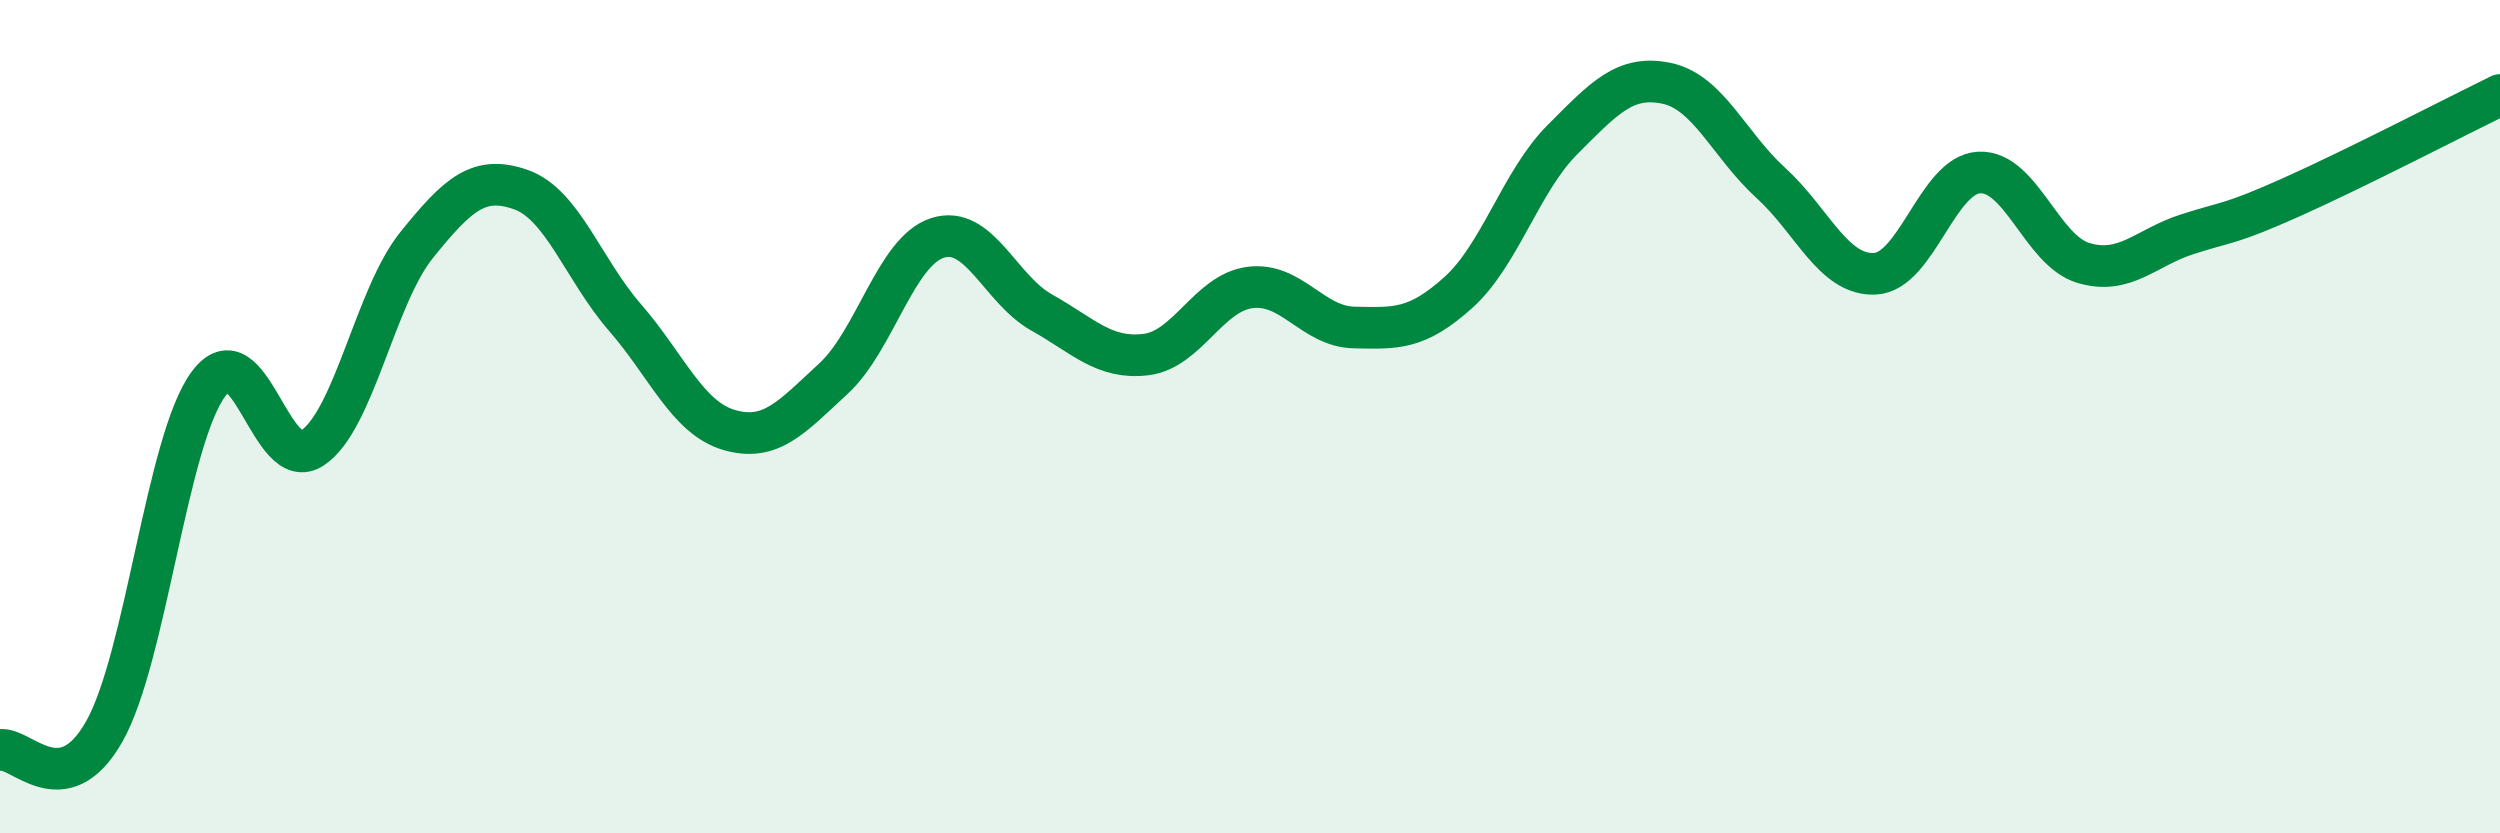
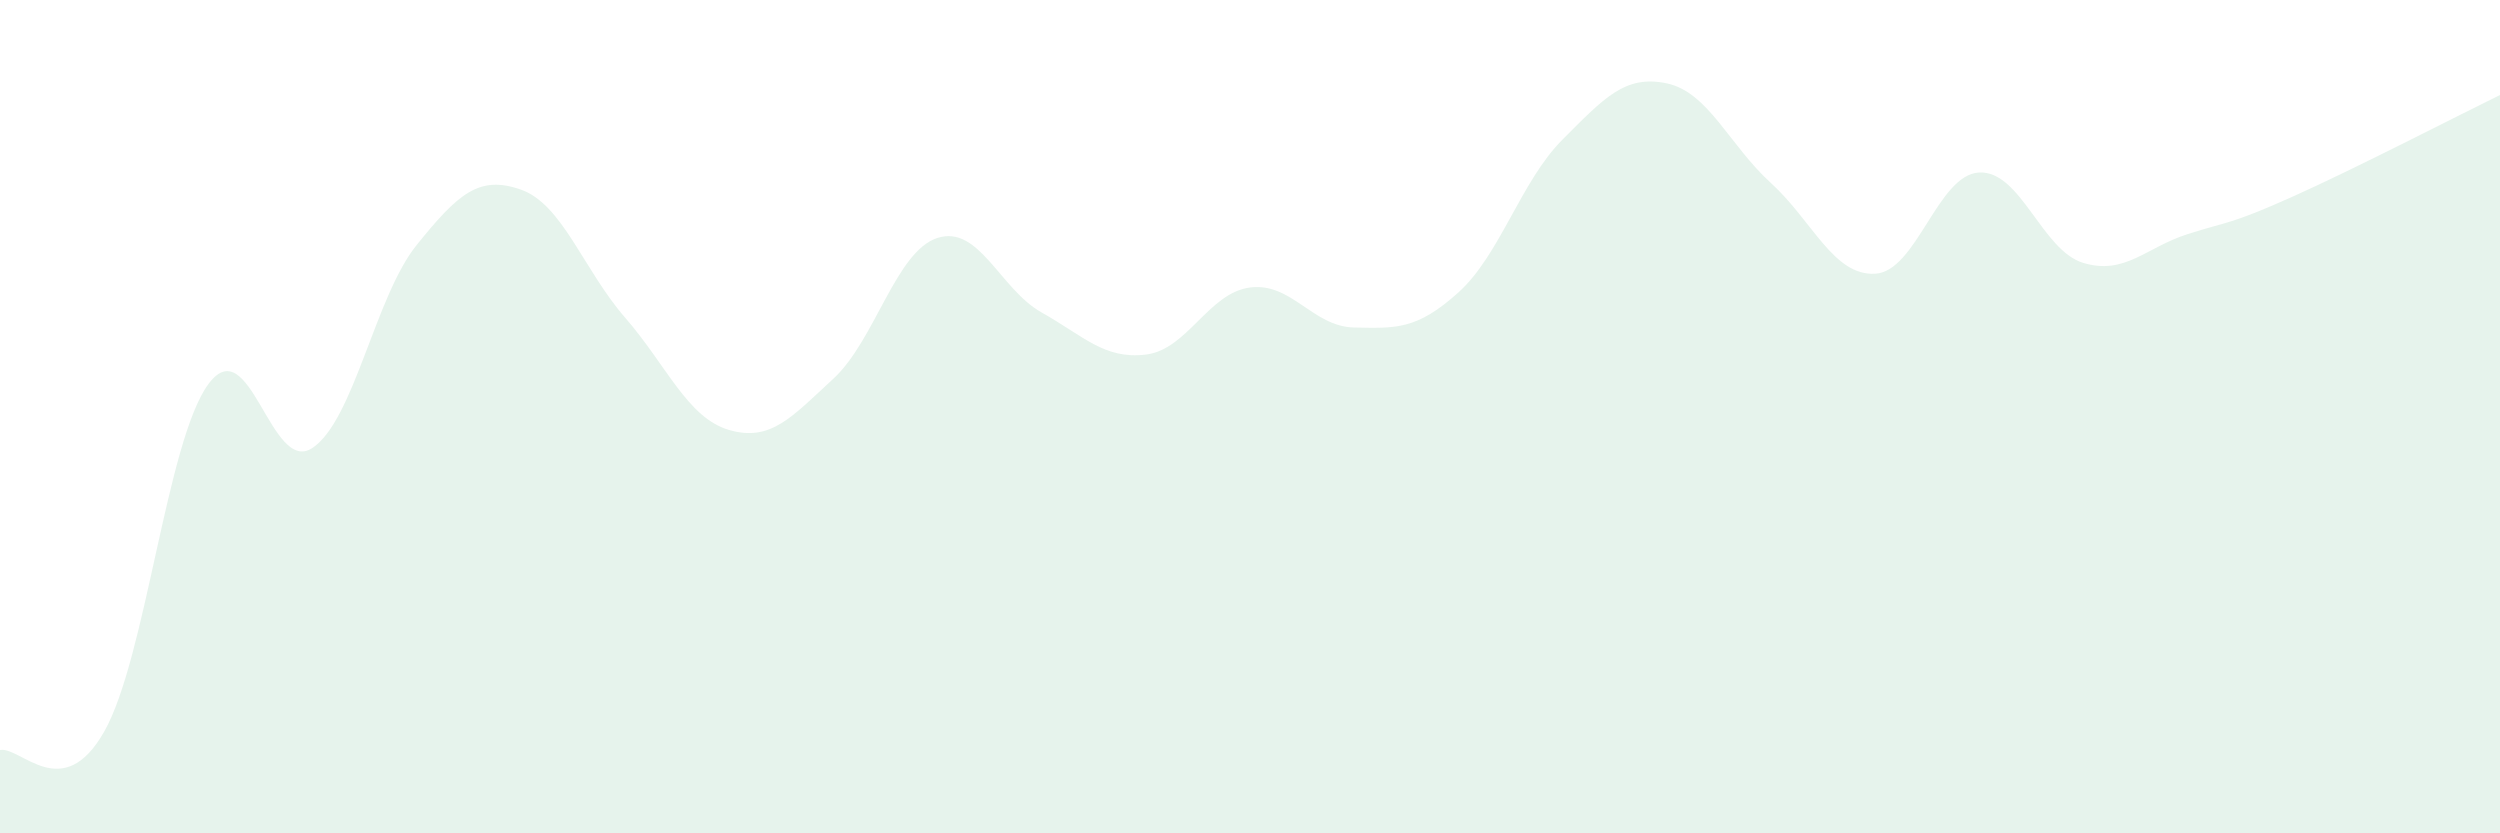
<svg xmlns="http://www.w3.org/2000/svg" width="60" height="20" viewBox="0 0 60 20">
  <path d="M 0,18 C 0.5,17.91 1.5,19.32 2.5,17.56 C 3.5,15.8 4,10.58 5,9.22 C 6,7.86 6.5,11.42 7.5,10.75 C 8.5,10.08 9,7.12 10,5.88 C 11,4.64 11.5,4.2 12.5,4.55 C 13.5,4.9 14,6.47 15,7.62 C 16,8.77 16.5,10.03 17.5,10.32 C 18.5,10.61 19,10.01 20,9.09 C 21,8.17 21.5,6.03 22.5,5.71 C 23.5,5.39 24,6.94 25,7.5 C 26,8.06 26.5,8.63 27.5,8.51 C 28.5,8.39 29,7.03 30,6.9 C 31,6.77 31.5,7.84 32.5,7.86 C 33.5,7.88 34,7.92 35,7.02 C 36,6.12 36.5,4.35 37.5,3.35 C 38.5,2.35 39,1.79 40,2 C 41,2.21 41.5,3.48 42.5,4.39 C 43.5,5.3 44,6.62 45,6.57 C 46,6.52 46.5,4.19 47.5,4.14 C 48.5,4.09 49,6.01 50,6.31 C 51,6.61 51.5,5.94 52.5,5.62 C 53.5,5.3 53.5,5.4 55,4.73 C 56.5,4.06 59,2.77 60,2.28L60 20L0 20Z" fill="#008740" opacity="0.1" stroke-linecap="round" stroke-linejoin="round" />
-   <path d="M 0,18 C 0.5,17.91 1.5,19.32 2.5,17.56 C 3.5,15.8 4,10.58 5,9.22 C 6,7.86 6.5,11.42 7.5,10.75 C 8.5,10.08 9,7.12 10,5.88 C 11,4.64 11.5,4.2 12.5,4.55 C 13.5,4.9 14,6.47 15,7.62 C 16,8.77 16.5,10.03 17.5,10.32 C 18.5,10.61 19,10.01 20,9.09 C 21,8.17 21.5,6.03 22.5,5.71 C 23.5,5.39 24,6.94 25,7.5 C 26,8.06 26.5,8.63 27.5,8.51 C 28.5,8.39 29,7.03 30,6.9 C 31,6.77 31.5,7.84 32.5,7.86 C 33.5,7.88 34,7.92 35,7.02 C 36,6.12 36.5,4.35 37.5,3.35 C 38.5,2.35 39,1.79 40,2 C 41,2.21 41.5,3.48 42.5,4.39 C 43.5,5.3 44,6.62 45,6.57 C 46,6.52 46.5,4.19 47.5,4.14 C 48.5,4.09 49,6.01 50,6.31 C 51,6.61 51.5,5.94 52.5,5.62 C 53.5,5.3 53.5,5.4 55,4.73 C 56.5,4.06 59,2.77 60,2.28" stroke="#008740" stroke-width="1" fill="none" stroke-linecap="round" stroke-linejoin="round" />
</svg>